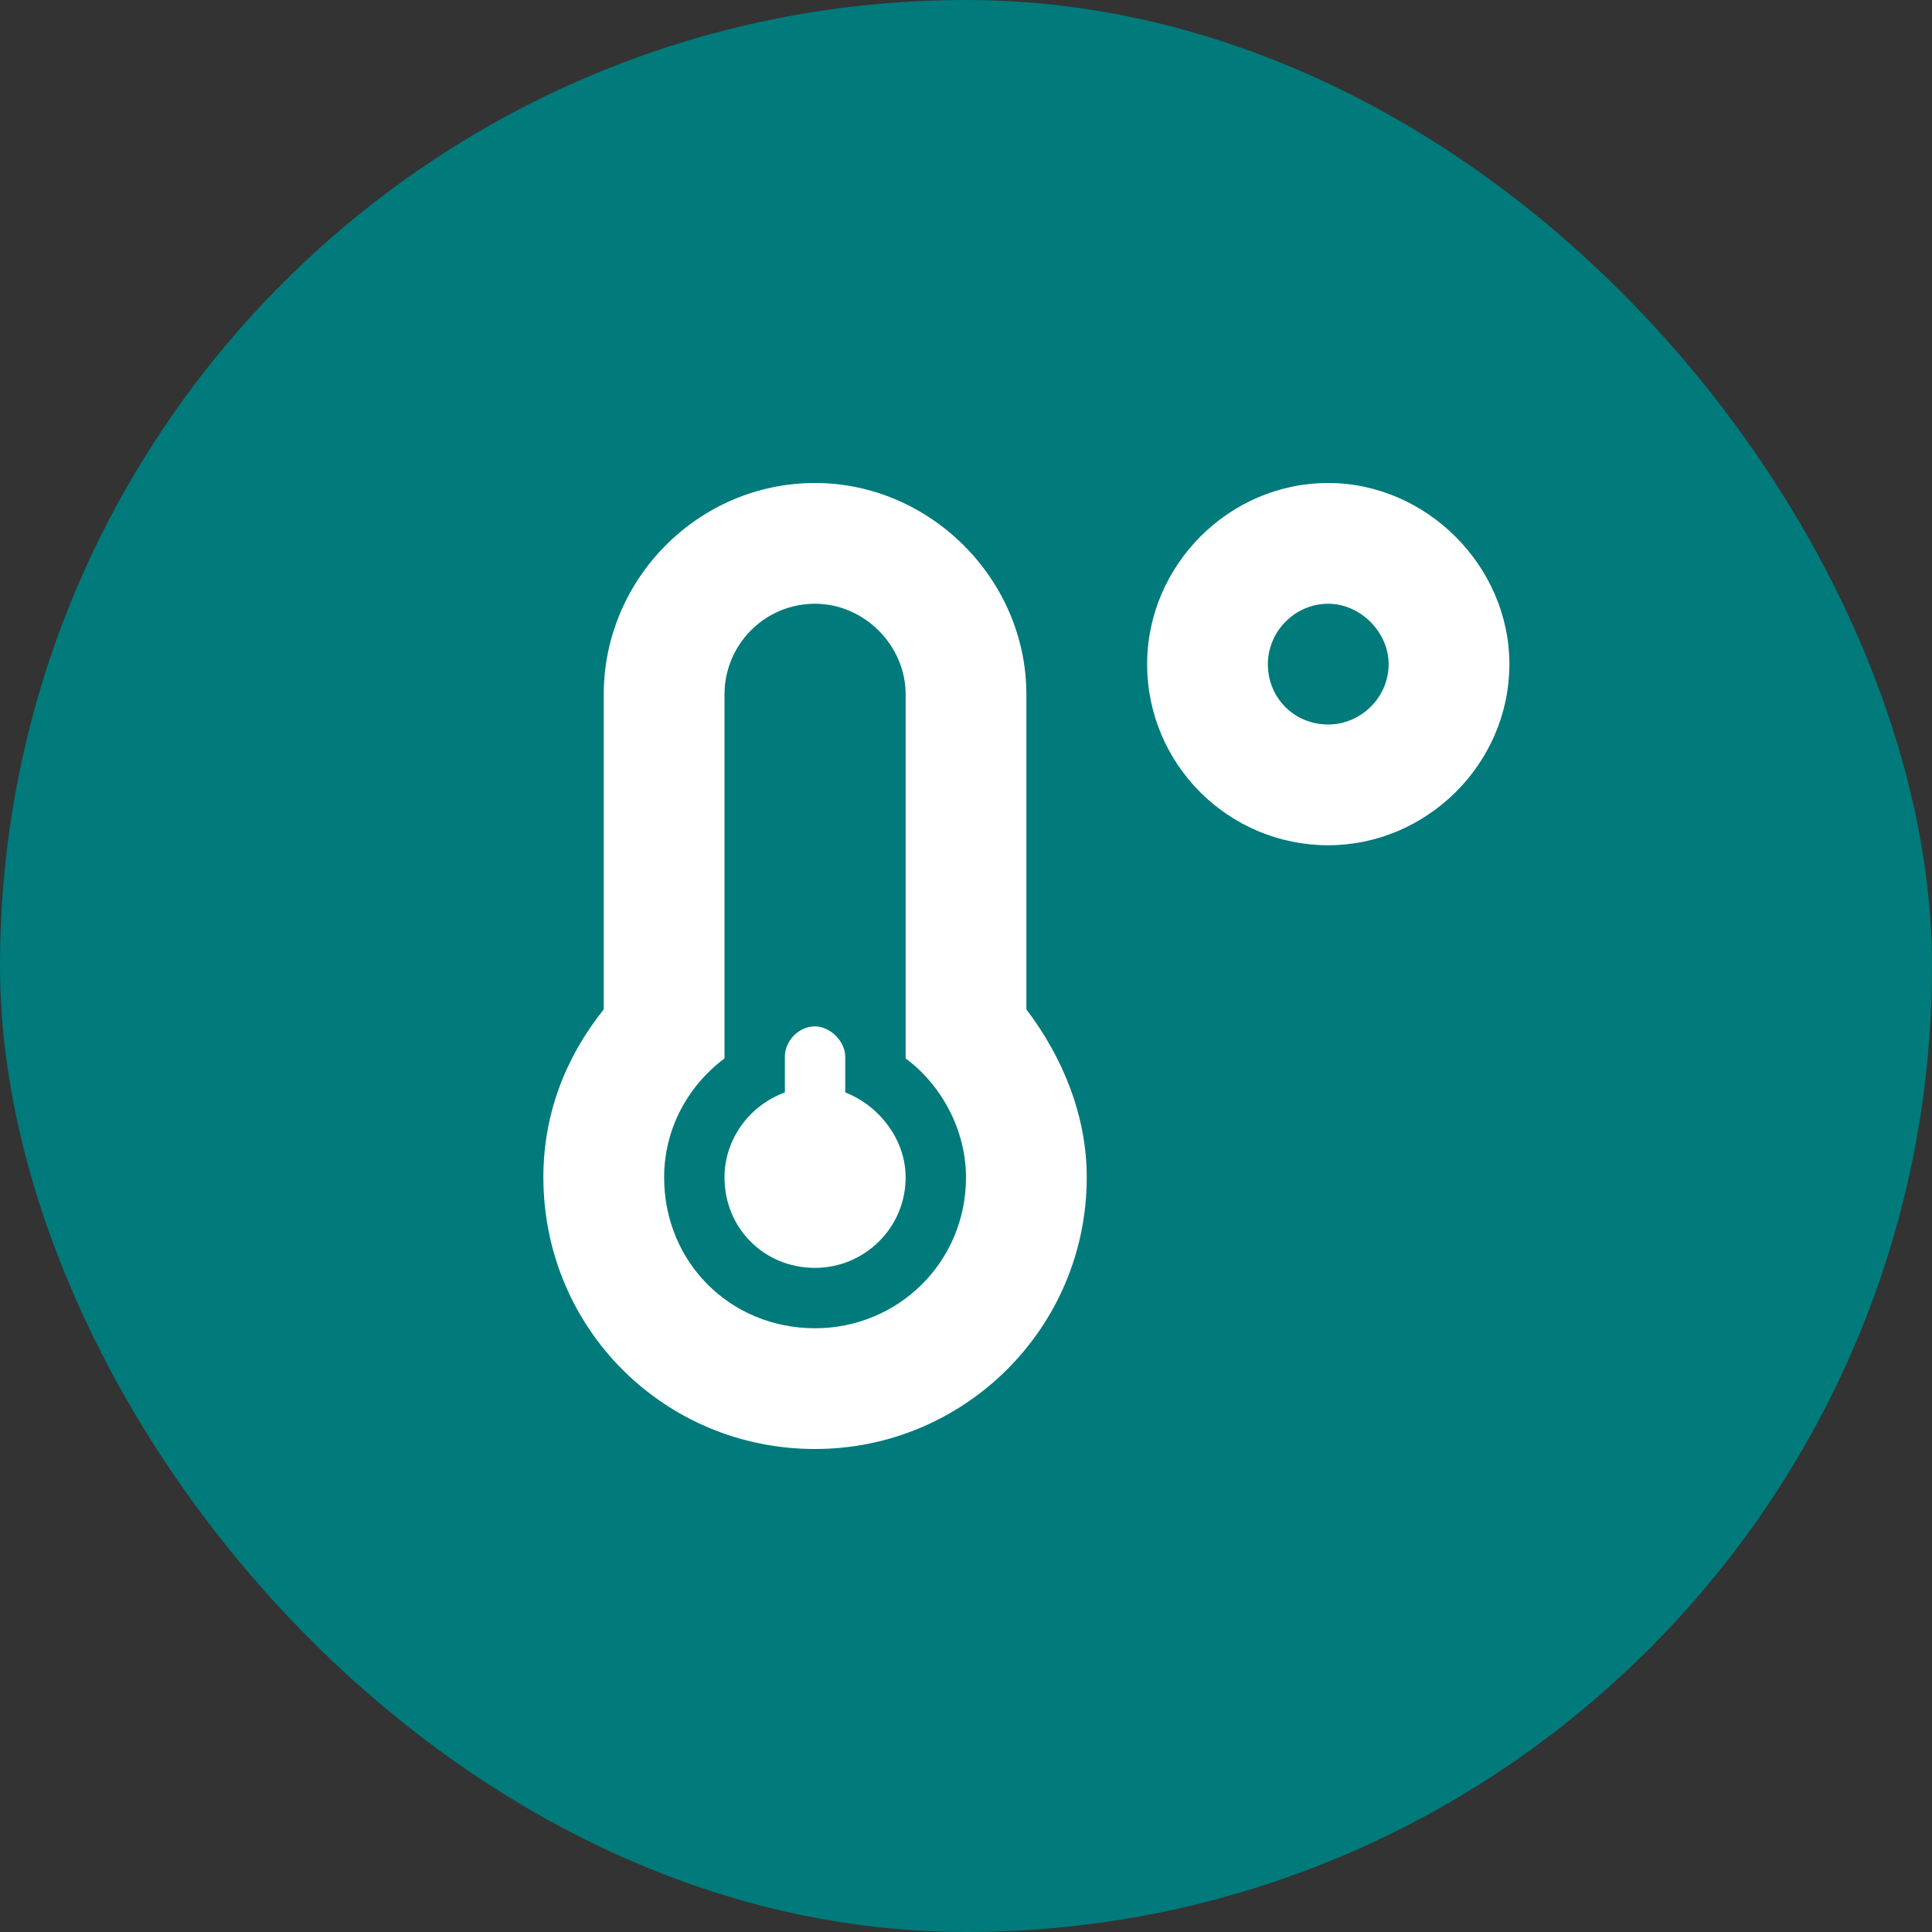
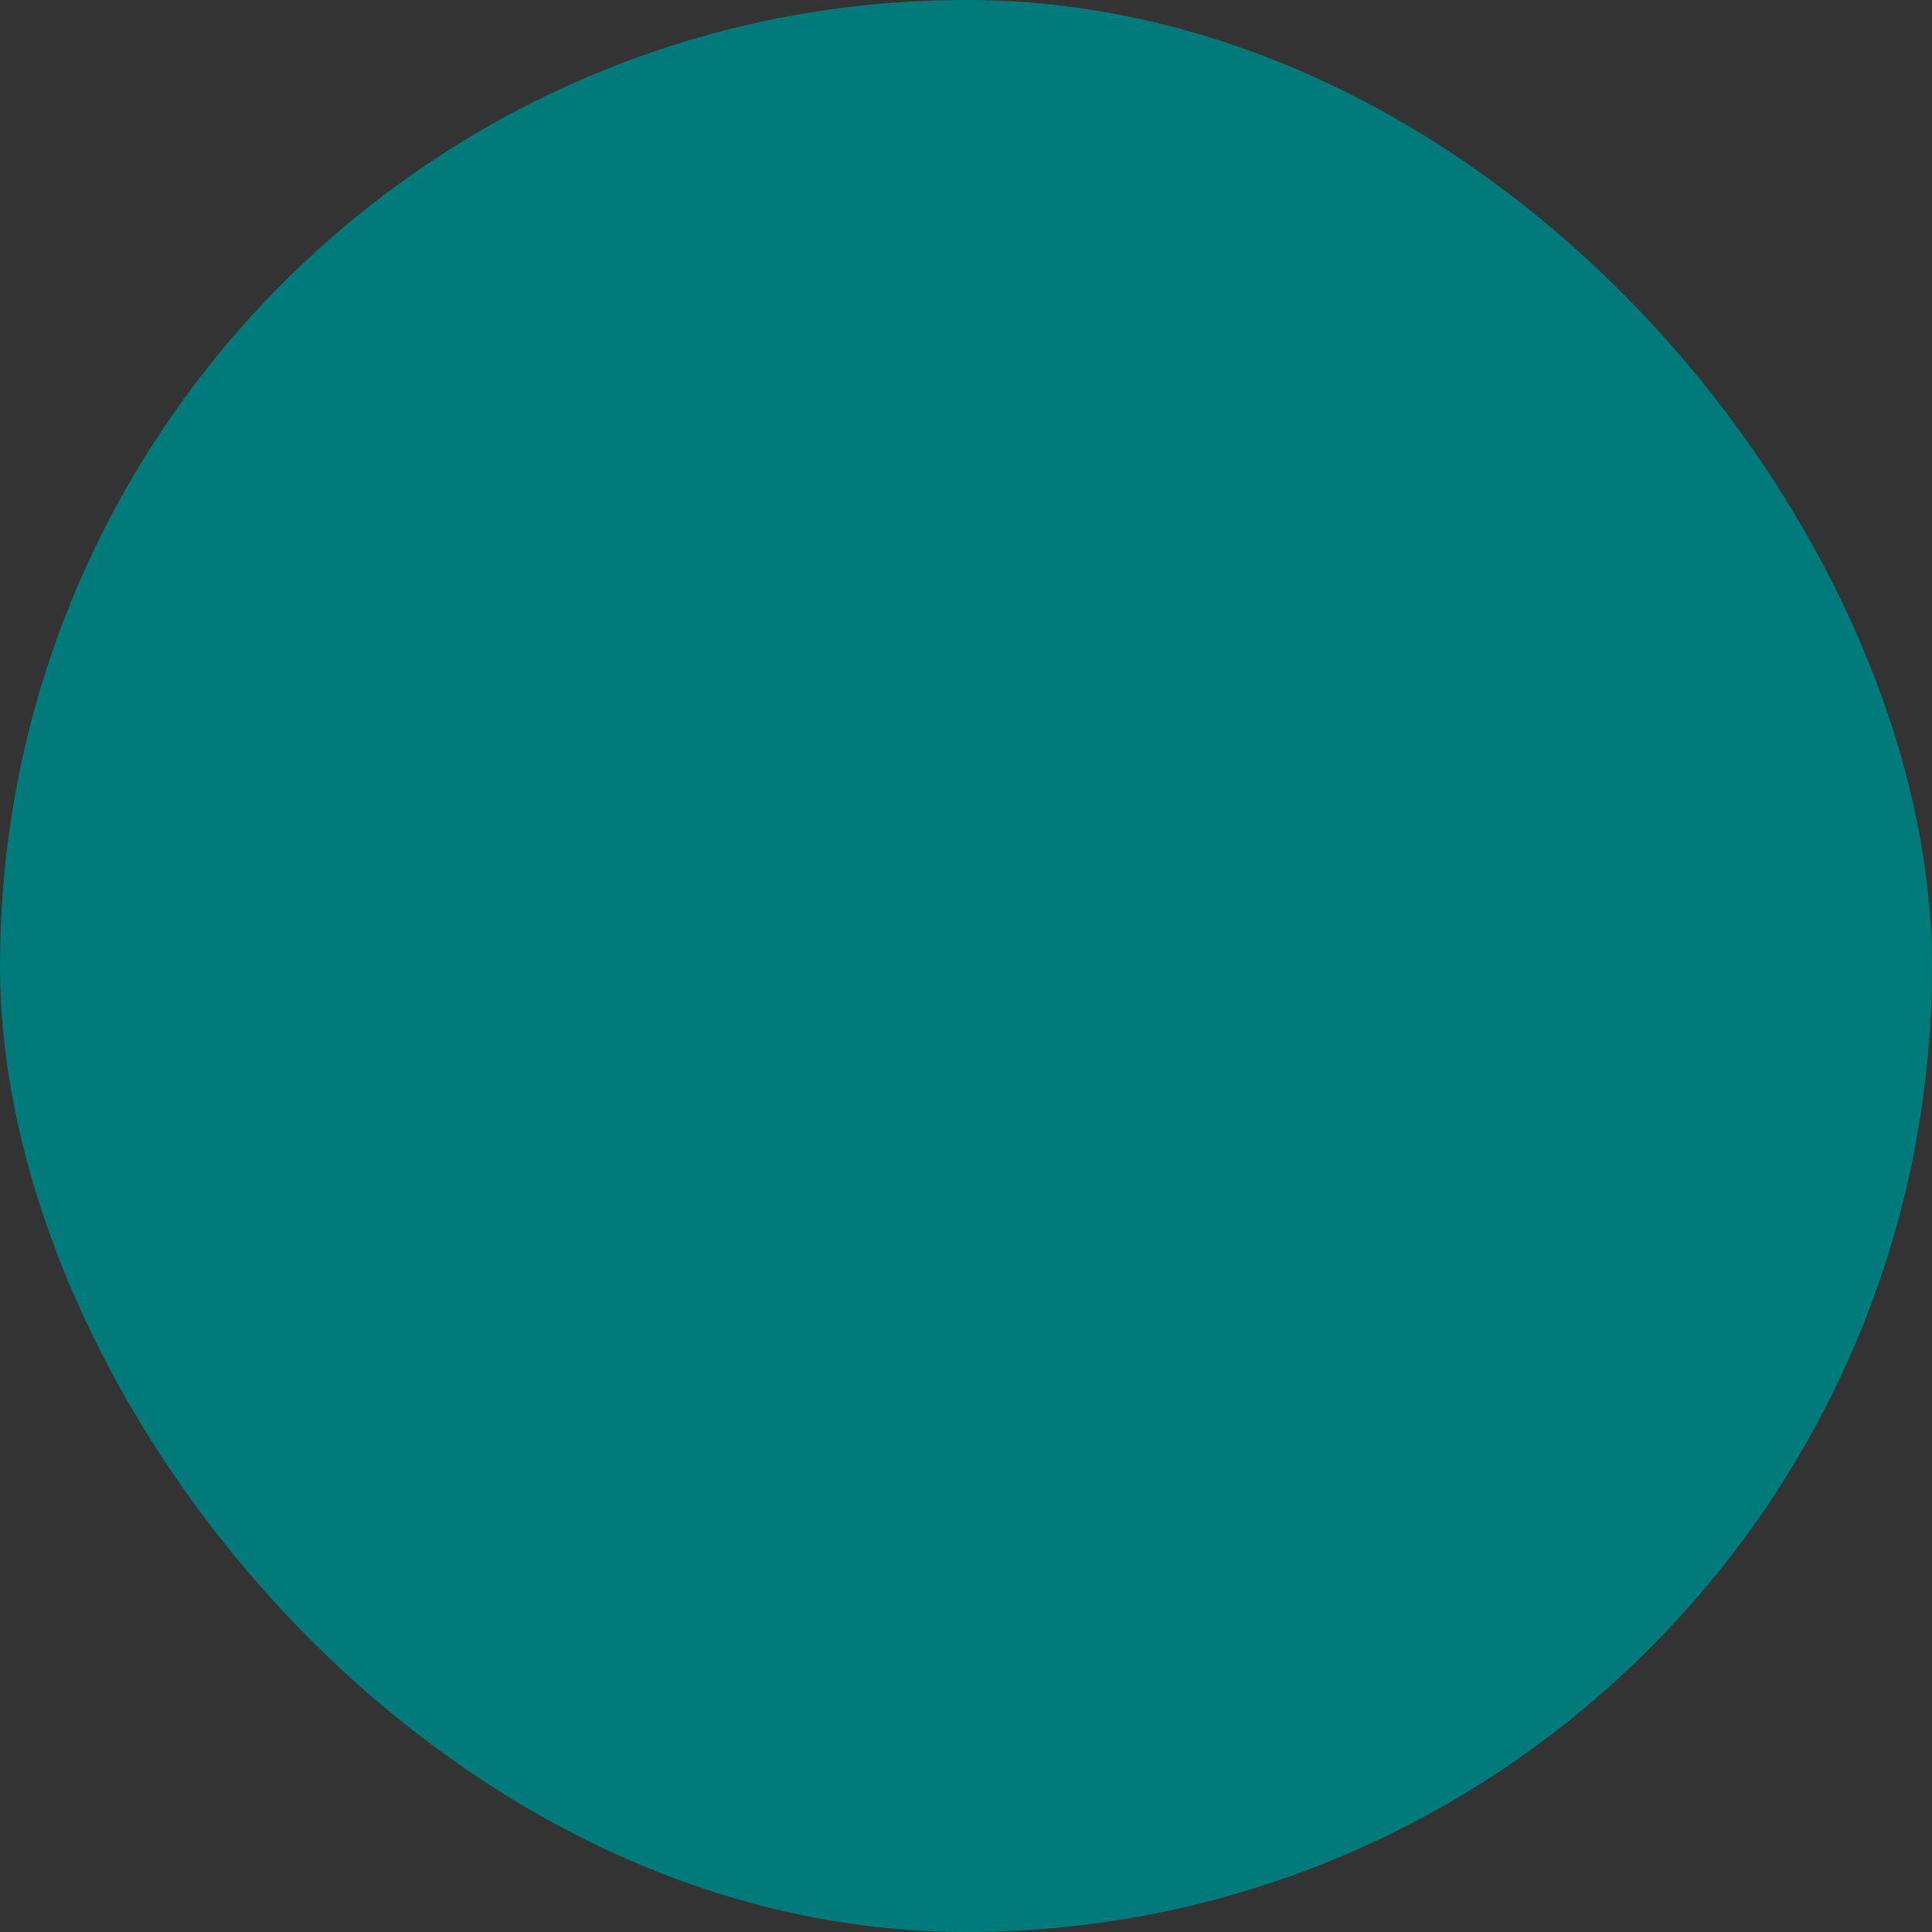
<svg xmlns="http://www.w3.org/2000/svg" width="32" height="32" viewBox="0 0 32 32" fill="none">
  <rect x="0" y="0" width="32" height="32" fill="#333333" stroke="none" />
  <rect width="32" height="32" rx="16" fill="#007A7B" />
-   <path d="M14 18.094C14.562 18.312 15 18.875 15 19.5C15 20.344 14.312 21 13.5 21C12.656 21 12 20.344 12 19.5C12 18.875 12.406 18.312 13 18.094V17.5C13 17.25 13.219 17 13.5 17C13.75 17 14 17.25 14 17.5V18.094ZM17 11.5V16.719C17.594 17.5 18 18.469 18 19.5C18 22 15.969 24 13.5 24C11 24 9 22 9 19.5C9 18.438 9.375 17.5 10 16.719V11.5C10 9.594 11.562 8 13.5 8C15.406 8 17 9.594 17 11.5ZM13.5 22C14.875 22 16 20.906 16 19.5C16 18.719 15.594 17.969 15 17.531V11.5C15 10.688 14.312 10 13.5 10C12.656 10 12 10.688 12 11.5V17.531C11.375 18 11 18.719 11 19.5C11 20.906 12.094 22 13.5 22ZM22 8C23.625 8 25 9.375 25 11C25 12.656 23.625 14 22 14C20.344 14 19 12.656 19 11C19 9.375 20.344 8 22 8ZM22 12C22.531 12 23 11.562 23 11C23 10.469 22.531 10 22 10C21.438 10 21 10.469 21 11C21 11.562 21.438 12 22 12Z" fill="white" />
</svg>